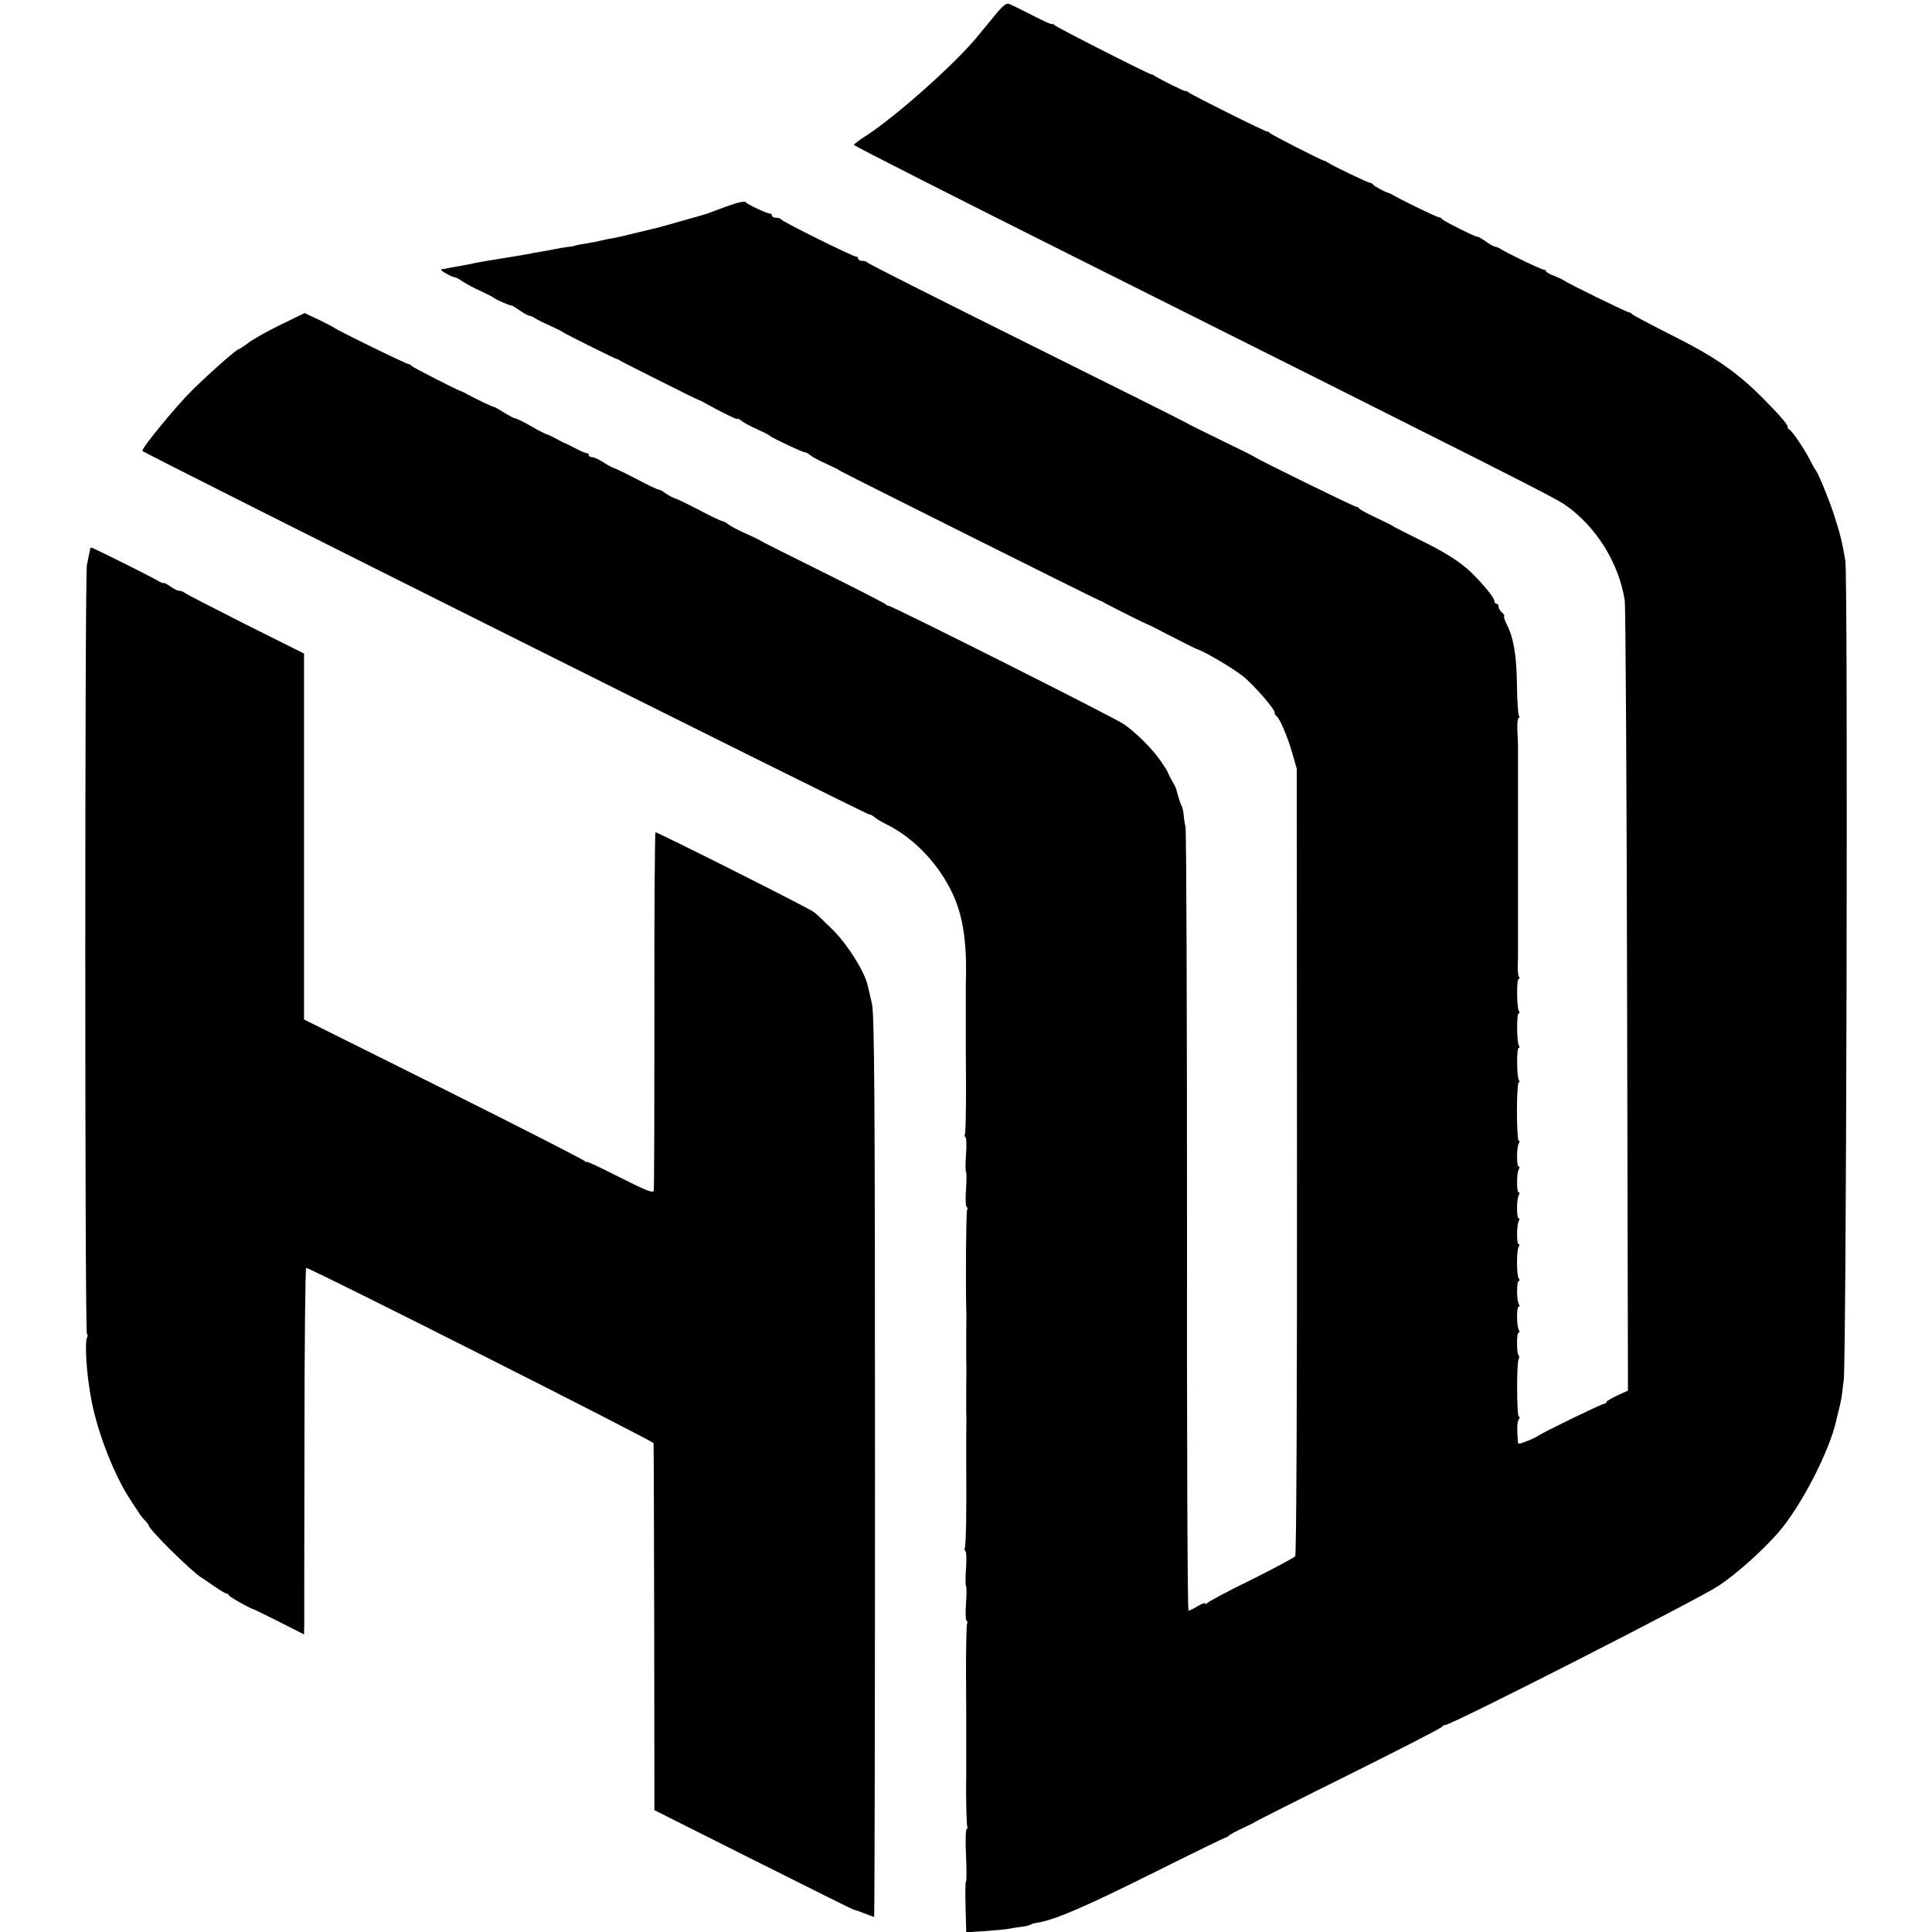
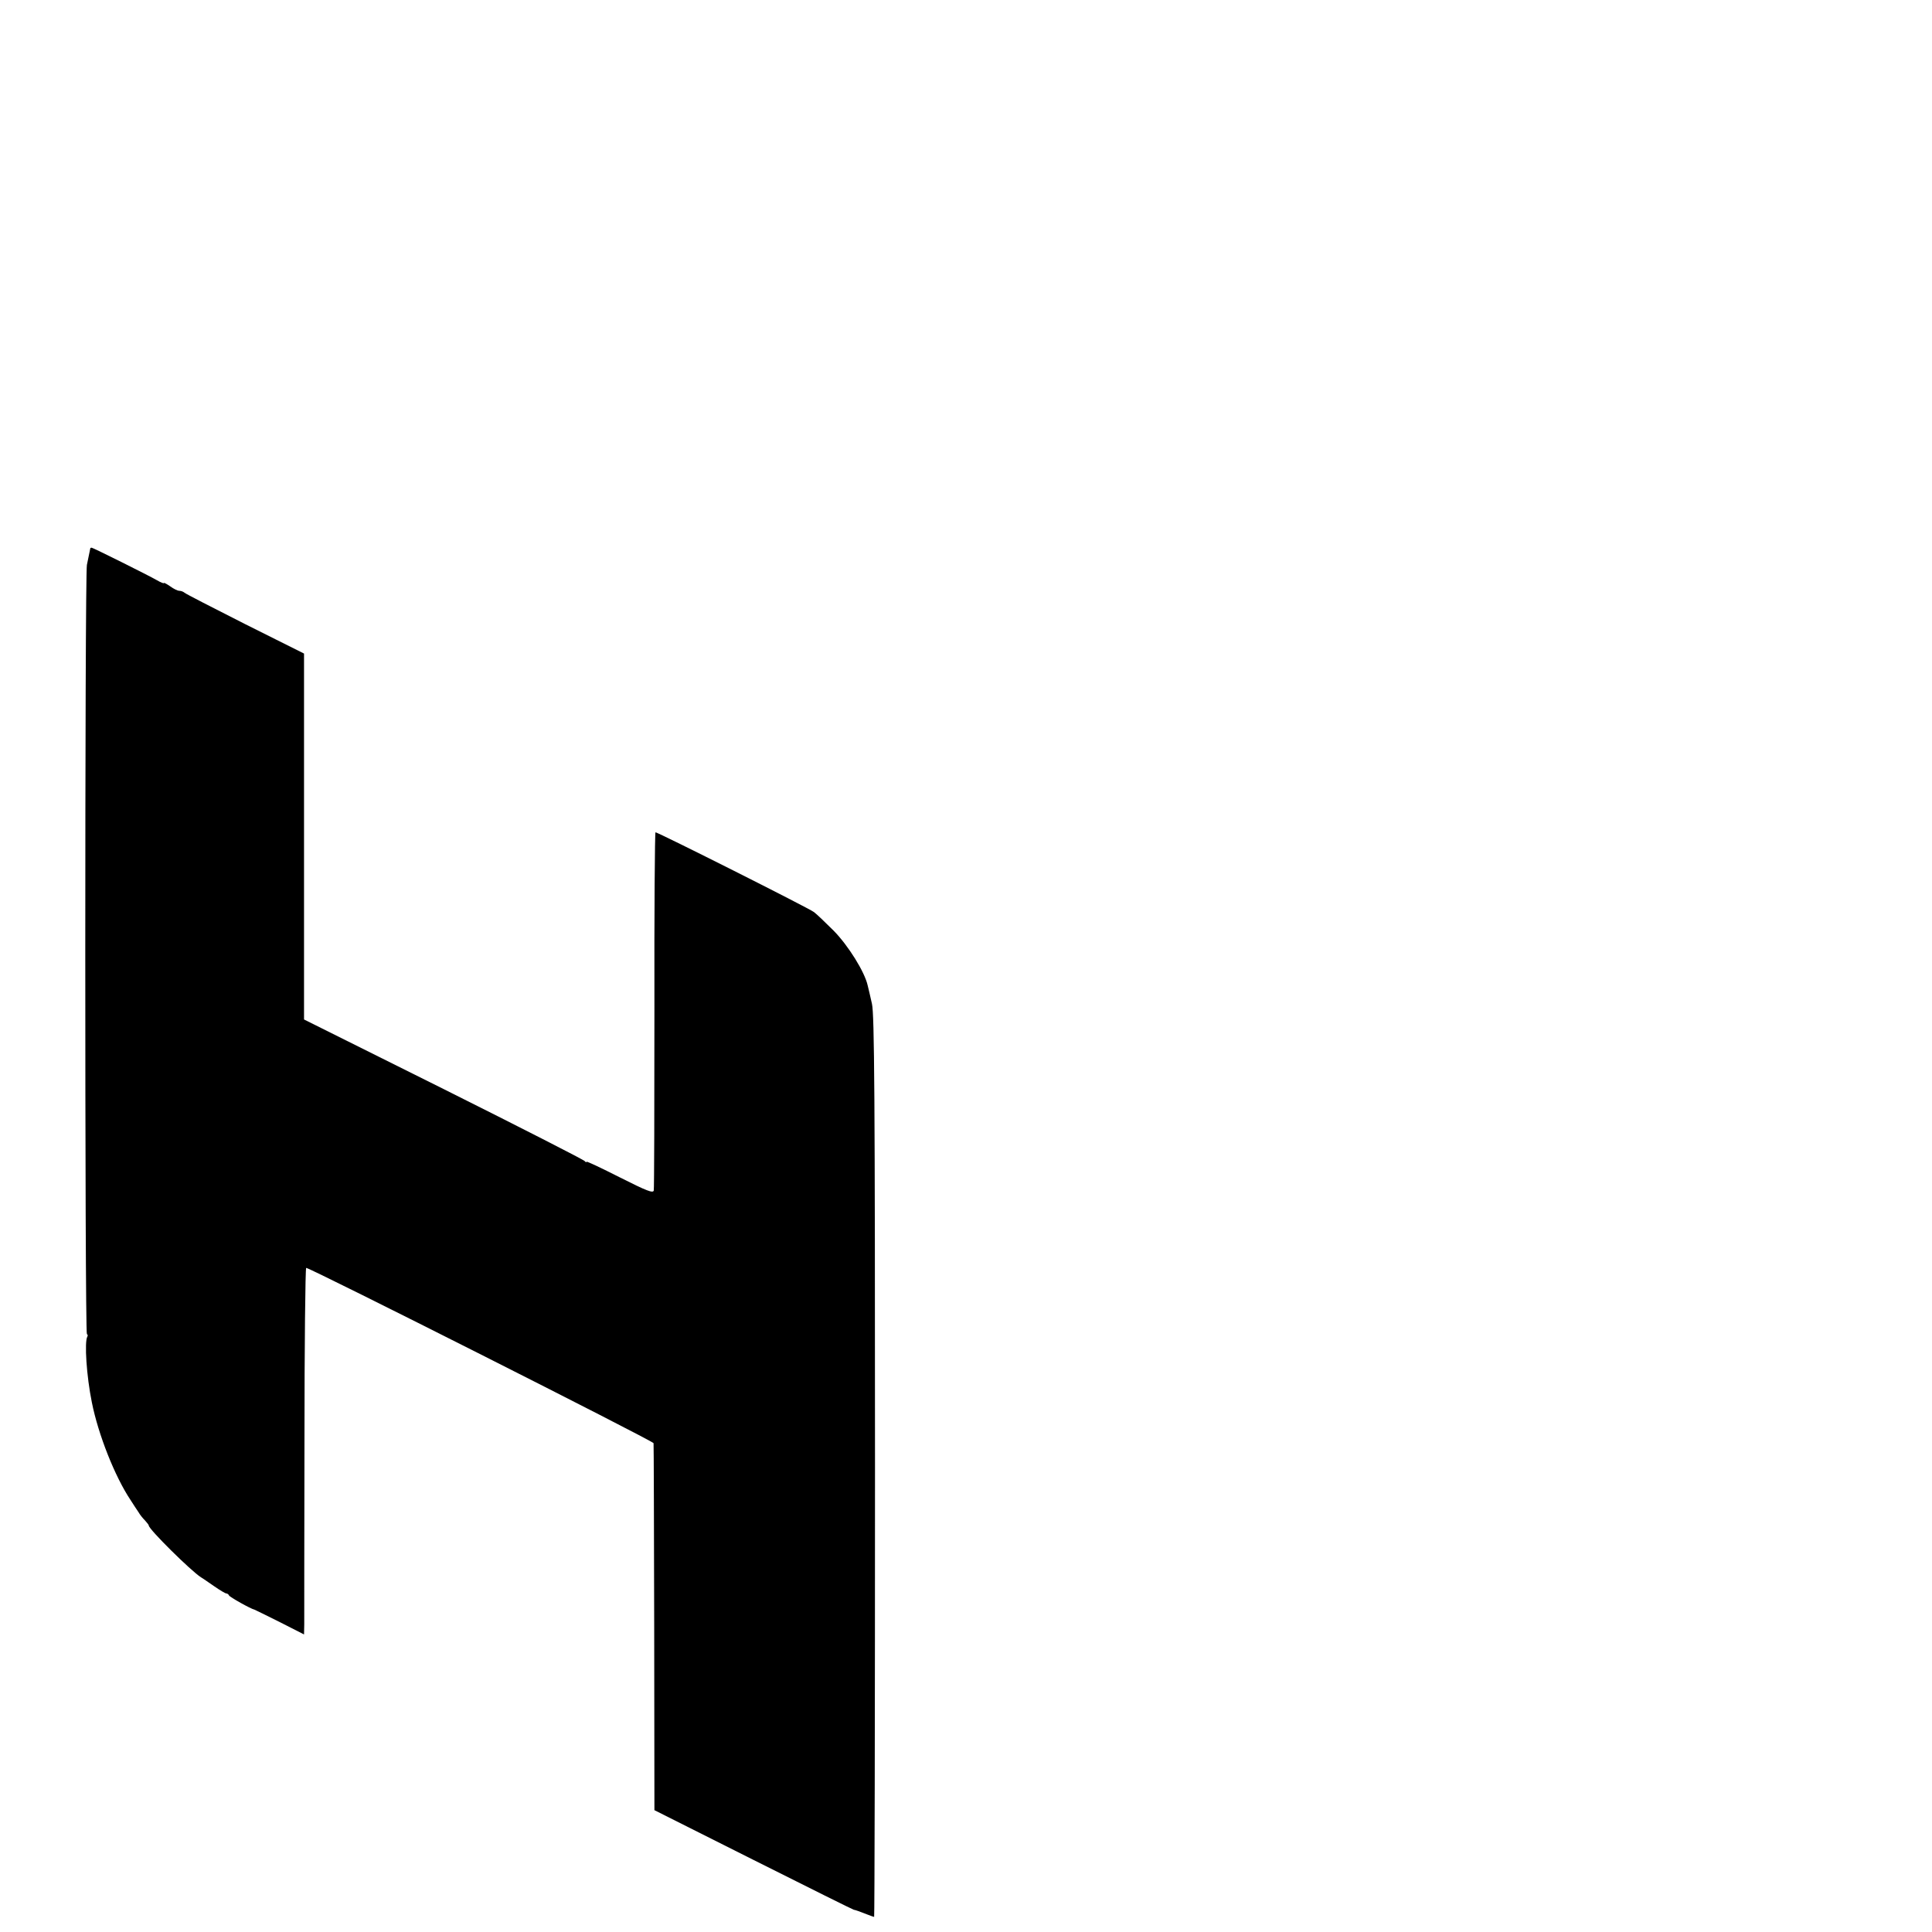
<svg xmlns="http://www.w3.org/2000/svg" version="1.0" width="896pt" height="896pt" viewBox="0 0 896 896" preserveAspectRatio="xMidYMid meet">
  <g transform="translate(0,896) scale(0.1,-0.1)" fill="#000000" stroke="none">
-     <path d="M4609 8883 c-30 -36 -65 -79 -79 -96 -104 -126 -372 -364 -511 -455 -32 -20 -58 -40 -59 -44 0 -4 480 -248 1068 -542 1940 -971 2177 -1091 2227 -1125 146 -100 253 -271 280 -446 4 -22 9 -855 11 -1852 l4 -1812 -50 -23 c-27 -13 -50 -26 -50 -30 0 -5 -4 -8 -10 -8 -11 0 -289 -135 -305 -148 -5 -4 -29 -16 -52 -25 -41 -16 -43 -16 -44 1 -4 63 -3 89 5 100 5 7 5 12 0 12 -10 0 -11 251 -1 267 4 6 3 13 0 17 -10 10 -10 106 0 106 5 0 5 5 1 12 -11 17 -11 108 -1 108 5 0 5 5 1 12 -11 17 -11 108 0 108 5 0 5 5 -1 12 -10 16 -10 128 0 146 5 6 5 12 0 12 -10 0 -10 91 1 108 4 7 4 12 -1 12 -10 0 -10 91 1 108 4 7 4 12 -1 12 -10 0 -10 91 1 108 4 7 4 12 -1 12 -10 0 -10 91 1 108 4 7 4 12 -1 12 -4 0 -8 61 -8 135 0 74 4 135 8 135 5 0 5 5 1 11 -10 16 -11 149 -1 149 5 0 5 5 1 11 -10 16 -11 149 -1 149 5 0 5 5 1 11 -10 16 -11 149 -1 149 5 0 5 5 1 11 -4 7 -6 31 -5 55 1 24 1 51 1 59 0 8 0 35 0 60 0 25 0 52 0 60 0 8 0 35 0 60 0 25 0 52 0 60 0 8 0 35 0 60 0 25 0 52 0 60 0 8 0 35 0 60 0 25 0 52 0 60 0 8 0 35 0 60 0 25 0 52 0 60 0 8 0 35 0 60 0 25 0 52 0 60 0 8 0 35 0 60 0 25 0 52 0 60 0 8 0 35 0 60 0 25 0 51 0 58 0 6 -1 38 -3 70 -1 31 1 57 6 57 4 0 5 5 1 11 -4 7 -8 73 -9 148 -2 136 -16 216 -49 279 -8 16 -13 32 -10 34 2 3 -2 11 -11 18 -8 7 -15 19 -15 26 0 8 -4 14 -10 14 -5 0 -10 6 -10 14 0 14 -53 79 -110 134 -52 49 -122 93 -245 153 -60 30 -112 56 -115 59 -3 3 -39 21 -80 40 -41 19 -76 38 -78 43 -2 4 -8 7 -13 7 -9 0 -460 221 -469 230 -3 3 -75 39 -160 80 -85 41 -157 77 -160 80 -3 3 -336 169 -740 370 -404 201 -736 368 -738 373 -2 4 -12 7 -23 7 -10 0 -19 5 -19 10 0 6 -5 10 -10 10 -15 0 -344 163 -348 173 -2 4 -12 7 -23 7 -10 0 -19 5 -19 10 0 6 -5 10 -11 10 -13 0 -101 41 -109 51 -8 10 -48 -1 -170 -48 -8 -3 -19 -7 -25 -8 -5 -2 -51 -15 -101 -29 -50 -15 -100 -28 -110 -31 -10 -2 -57 -14 -104 -25 -47 -12 -96 -23 -110 -25 -14 -2 -36 -7 -50 -10 -23 -6 -34 -8 -100 -19 -14 -3 -25 -5 -25 -6 0 -1 -13 -3 -30 -5 -16 -2 -46 -7 -65 -11 -19 -4 -42 -8 -50 -9 -8 -2 -28 -5 -45 -8 -16 -4 -59 -11 -95 -17 -108 -17 -179 -29 -200 -35 -3 0 -27 -5 -55 -10 -27 -5 -53 -9 -57 -11 -5 -1 -14 -2 -20 -3 -7 -1 3 -10 22 -20 19 -11 37 -18 40 -17 3 0 19 -8 35 -19 17 -12 55 -32 85 -45 30 -14 57 -28 60 -31 6 -7 79 -39 83 -36 1 1 17 -9 35 -21 18 -13 39 -25 46 -26 8 -1 20 -6 27 -12 8 -5 39 -21 69 -34 30 -14 57 -27 60 -30 5 -6 241 -123 250 -125 3 0 10 -3 15 -7 16 -10 359 -182 365 -183 3 0 16 -7 29 -14 77 -43 151 -79 151 -74 0 3 8 0 18 -8 9 -8 42 -26 72 -39 30 -14 57 -27 60 -31 8 -9 159 -80 164 -77 2 2 12 -4 22 -12 11 -9 44 -27 74 -40 30 -14 60 -28 65 -33 11 -8 1197 -601 1205 -602 3 0 16 -7 30 -15 29 -16 183 -93 190 -95 3 0 52 -25 110 -55 58 -30 112 -57 120 -60 41 -14 161 -85 213 -125 54 -43 156 -161 149 -173 -2 -2 1 -8 6 -11 16 -10 51 -91 74 -170 l22 -76 1 -1820 c1 -1059 -3 -1825 -8 -1832 -5 -7 -97 -56 -205 -110 -109 -53 -200 -102 -204 -108 -4 -5 -8 -6 -8 -2 0 5 -16 0 -36 -12 -19 -12 -38 -21 -42 -21 -5 0 -8 811 -7 1803 0 991 -3 1816 -7 1832 -4 17 -8 44 -9 60 -2 17 -6 35 -10 40 -5 8 -14 37 -24 75 0 3 -9 21 -20 40 -11 19 -19 37 -20 40 0 3 -15 26 -33 52 -39 56 -112 129 -169 169 -41 29 -1075 549 -1091 549 -4 0 -12 4 -17 9 -6 5 -134 71 -285 146 -151 75 -279 139 -285 143 -5 4 -39 21 -75 37 -36 16 -72 35 -82 43 -9 7 -22 15 -30 16 -7 1 -56 24 -108 52 -52 27 -102 51 -110 53 -8 2 -27 12 -42 22 -14 11 -30 19 -35 19 -5 0 -50 21 -100 48 -50 26 -96 48 -102 50 -7 1 -30 13 -51 27 -22 14 -46 25 -55 25 -8 0 -15 5 -15 10 0 6 -3 9 -7 8 -5 -1 -28 9 -53 22 -25 13 -47 24 -50 25 -3 0 -21 9 -40 20 -19 10 -39 20 -45 21 -5 1 -39 18 -73 38 -35 20 -68 36 -73 36 -5 0 -28 12 -52 27 -23 14 -43 26 -44 25 -3 -2 -91 40 -123 58 -14 8 -27 15 -30 15 -12 2 -226 111 -231 118 -3 5 -9 8 -13 8 -7 -2 -338 160 -346 169 -3 3 -35 19 -71 37 l-66 31 -114 -55 c-63 -31 -130 -69 -150 -85 -20 -15 -40 -28 -43 -28 -9 0 -135 -111 -215 -190 -72 -71 -231 -264 -231 -281 0 -8 3362 -1689 3371 -1686 4 1 15 -5 25 -13 11 -9 33 -22 49 -30 141 -67 268 -207 328 -360 38 -98 52 -220 46 -390 0 -8 0 -62 0 -120 0 -58 0 -113 0 -122 0 -10 0 -113 1 -228 0 -116 -2 -215 -5 -220 -3 -5 -2 -11 2 -13 5 -3 6 -40 3 -82 -3 -42 -3 -78 0 -80 3 -2 3 -38 0 -80 -3 -42 -2 -79 3 -82 4 -2 5 -9 2 -14 -5 -7 -7 -341 -4 -459 1 -8 1 -62 0 -120 0 -58 0 -112 0 -120 1 -8 1 -62 0 -120 0 -58 0 -112 0 -120 1 -8 1 -62 0 -120 0 -58 0 -114 0 -125 2 -201 -1 -377 -7 -386 -2 -4 -1 -10 3 -12 5 -3 6 -40 3 -82 -3 -42 -3 -78 0 -80 3 -2 3 -38 0 -80 -3 -42 -2 -79 3 -82 4 -2 5 -8 2 -13 -3 -5 -5 -109 -5 -230 1 -121 1 -228 1 -237 0 -10 0 -65 0 -123 0 -58 0 -112 0 -120 -2 -73 1 -225 5 -231 2 -4 1 -10 -3 -12 -5 -3 -6 -58 -3 -122 3 -64 3 -118 0 -120 -3 -2 -4 -56 -2 -120 l3 -116 87 5 c48 4 98 8 112 11 14 3 39 7 57 9 17 2 35 6 40 9 5 4 23 9 40 11 81 15 216 73 525 227 186 93 341 168 344 168 4 0 10 3 13 8 3 4 31 19 61 33 30 14 57 27 60 30 3 3 199 102 435 219 237 118 432 218 433 223 2 4 9 8 15 8 29 0 1179 586 1268 646 83 55 201 161 275 245 106 122 237 375 270 521 2 10 6 27 9 38 14 55 16 68 20 105 2 22 5 40 5 40 13 0 21 3725 8 3805 -13 80 -25 130 -55 220 -25 75 -73 191 -83 200 -3 3 -14 23 -25 45 -24 48 -85 139 -97 143 -4 2 -8 8 -8 13 0 12 -39 56 -115 133 -123 123 -223 192 -431 296 -93 47 -172 89 -175 93 -3 5 -9 8 -13 8 -7 -1 -287 135 -302 148 -6 4 -27 14 -47 22 -20 7 -37 17 -37 21 0 4 -3 7 -7 6 -7 -2 -170 76 -205 98 -7 5 -18 9 -25 10 -7 1 -27 13 -45 26 -18 12 -34 22 -36 20 -4 -4 -156 72 -163 81 -3 5 -10 9 -15 9 -9 0 -156 71 -204 98 -14 8 -27 15 -30 15 -14 3 -66 31 -71 38 -3 5 -10 9 -15 9 -9 0 -168 76 -194 93 -8 5 -17 10 -20 10 -11 1 -245 121 -251 128 -3 5 -8 8 -10 6 -5 -3 -348 168 -366 182 -7 6 -13 9 -13 6 0 -5 -113 51 -145 71 -5 4 -12 7 -15 7 -13 1 -446 221 -452 230 -4 5 -8 7 -8 3 0 -4 -42 15 -92 41 -51 26 -100 50 -109 53 -12 5 -32 -12 -70 -59z" />
    <path d="M419 6418 c-1 -5 -9 -44 -16 -78 -10 -48 -10 -3561 0 -3567 4 -2 5 -8 2 -12 -14 -24 -4 -182 21 -305 30 -150 107 -344 179 -452 14 -22 31 -48 38 -58 6 -11 20 -28 30 -38 9 -10 17 -20 17 -23 0 -17 195 -210 242 -240 9 -5 37 -25 62 -42 26 -18 51 -33 56 -33 4 0 10 -4 12 -9 2 -7 102 -63 118 -66 3 -1 56 -27 118 -58 l112 -57 1 47 c0 27 0 409 1 850 0 442 4 803 8 803 19 0 1610 -803 1611 -813 1 -7 2 -392 3 -857 l1 -845 460 -231 c253 -127 462 -231 465 -231 5 0 27 -8 68 -24 13 -5 24 -9 26 -9 2 0 4 939 4 2087 0 1731 -3 2096 -14 2147 -8 34 -16 72 -20 86 -14 63 -90 185 -158 254 -39 39 -80 78 -91 86 -21 17 -723 370 -735 370 -3 0 -6 -370 -5 -822 0 -453 -1 -830 -3 -839 -3 -14 -33 -2 -158 61 -85 43 -154 76 -154 72 0 -4 -4 -2 -8 3 -4 6 -298 156 -654 334 l-648 323 0 848 0 849 -272 136 c-150 76 -277 141 -282 146 -6 5 -16 9 -24 9 -8 0 -27 9 -43 21 -16 11 -29 18 -29 15 0 -3 -15 3 -32 13 -40 23 -297 151 -303 151 -3 0 -5 -1 -6 -2z" />
  </g>
</svg>